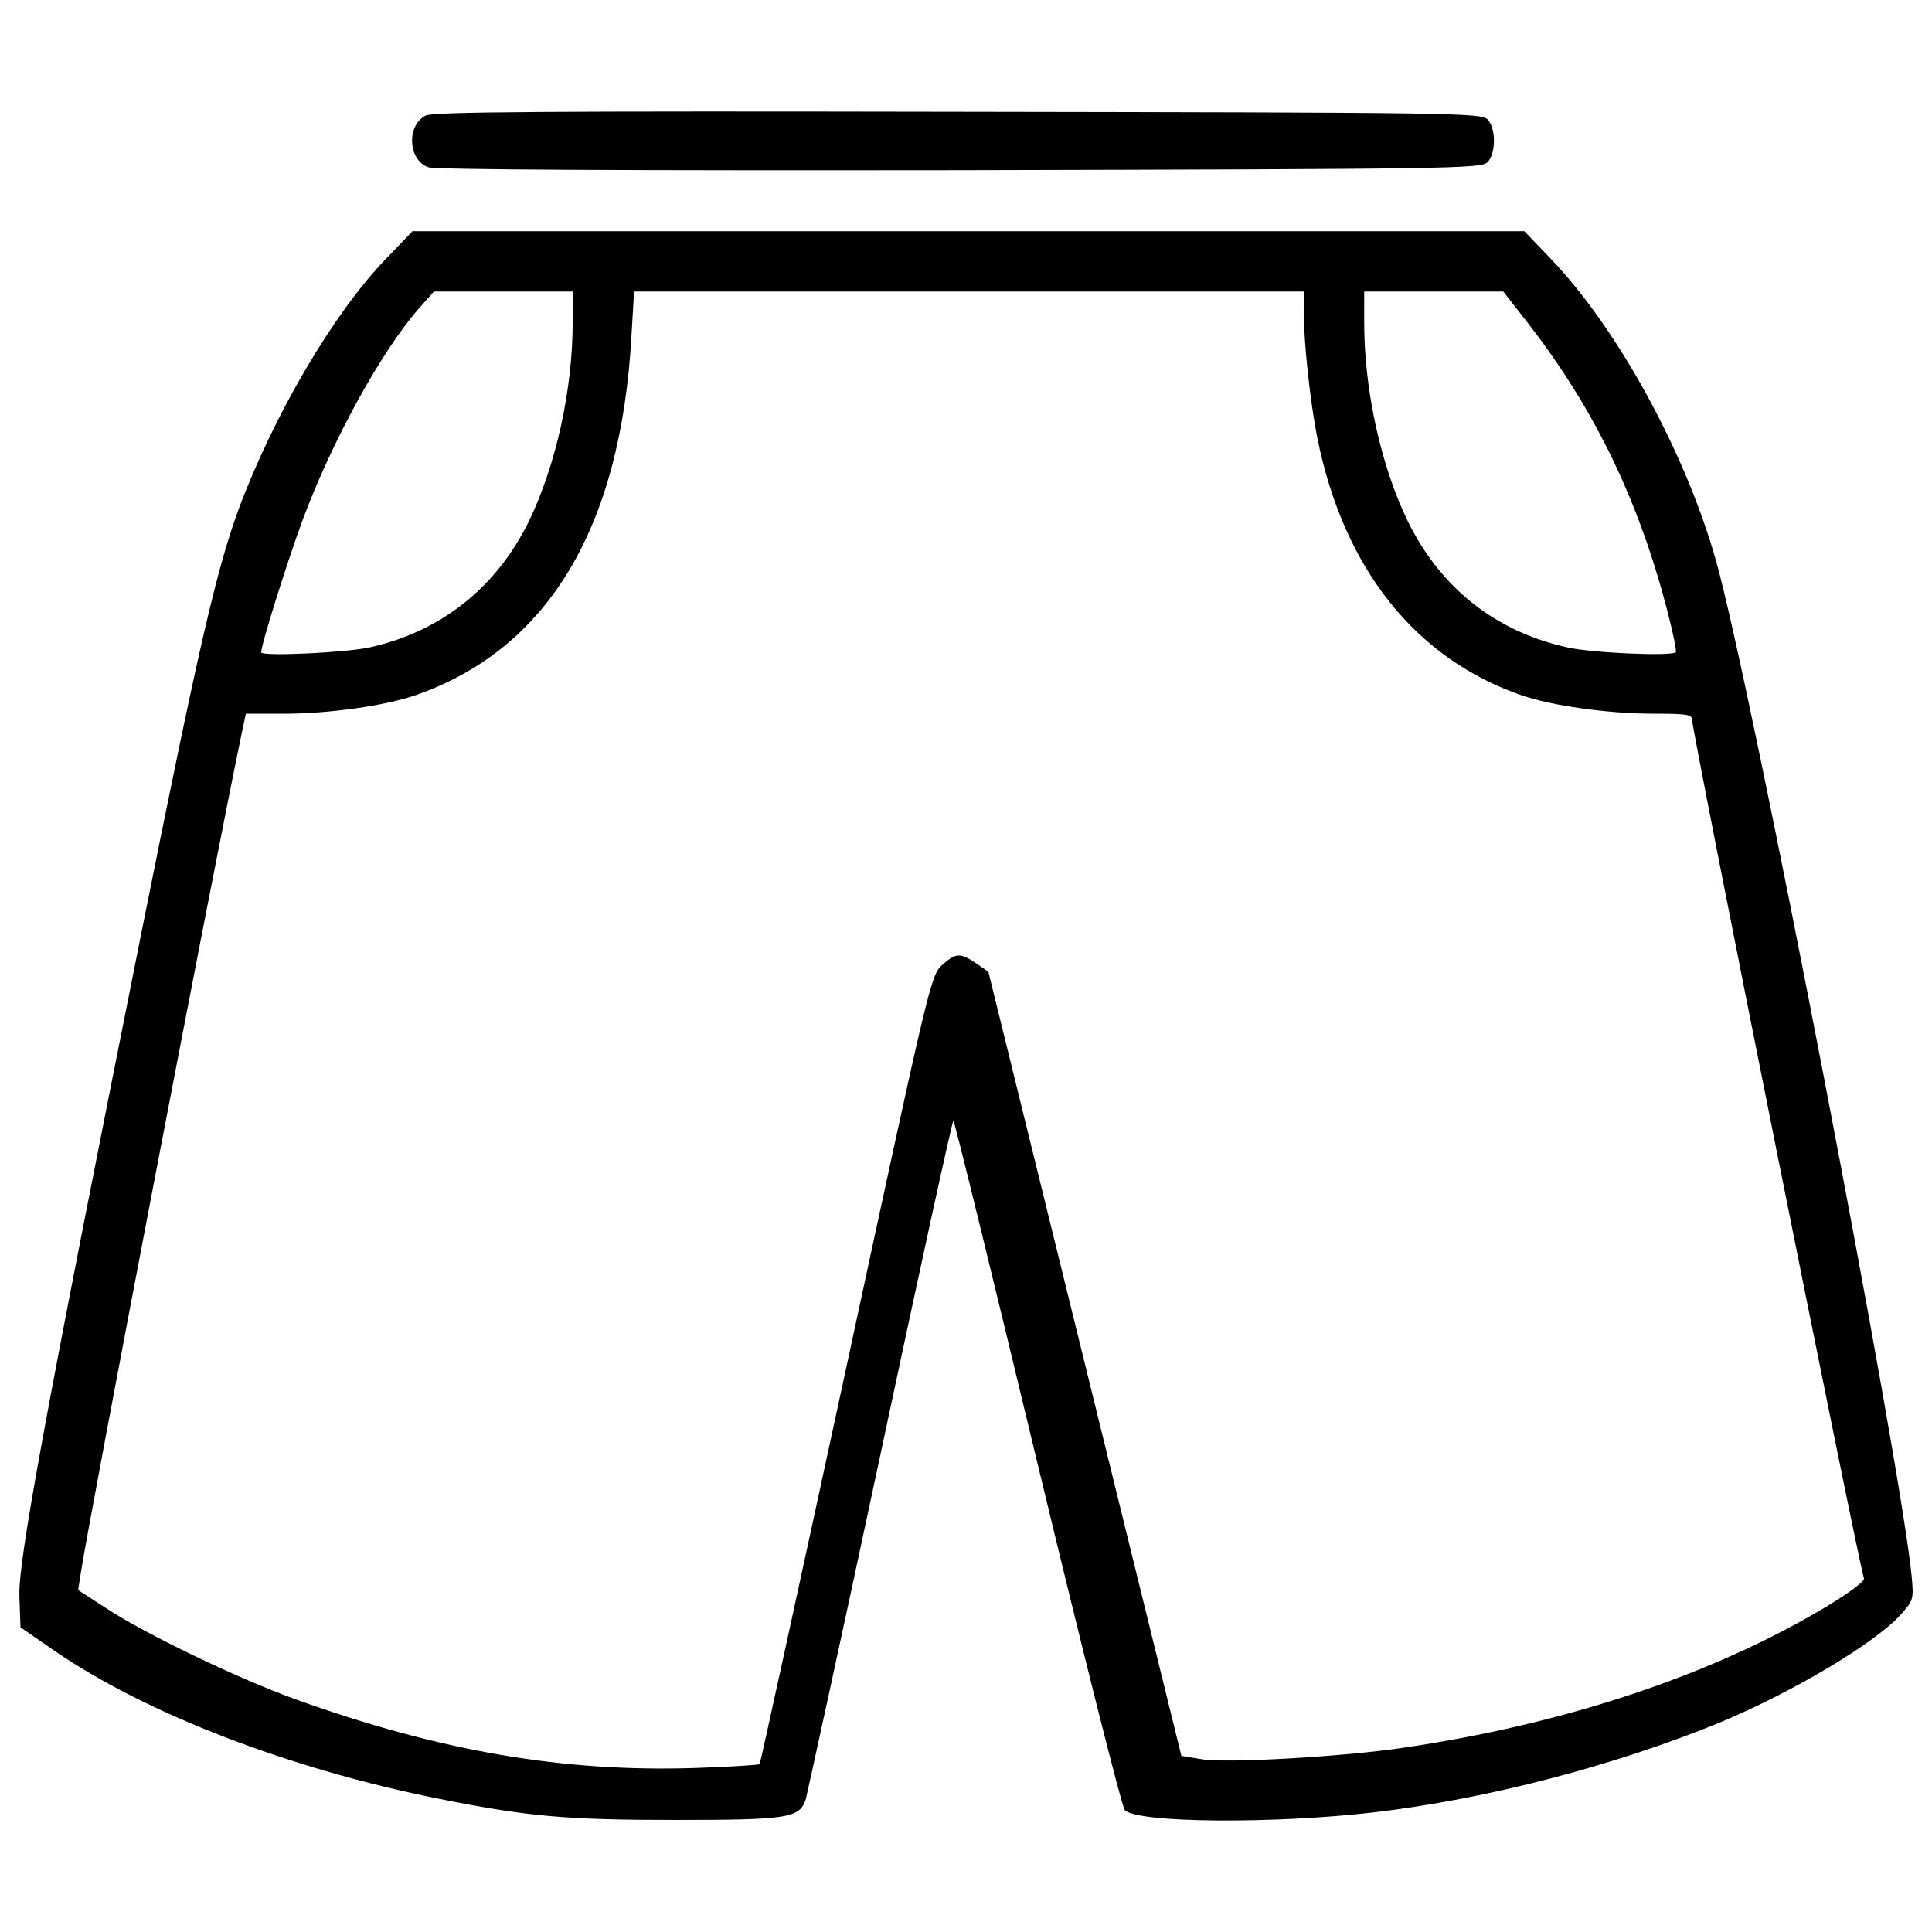
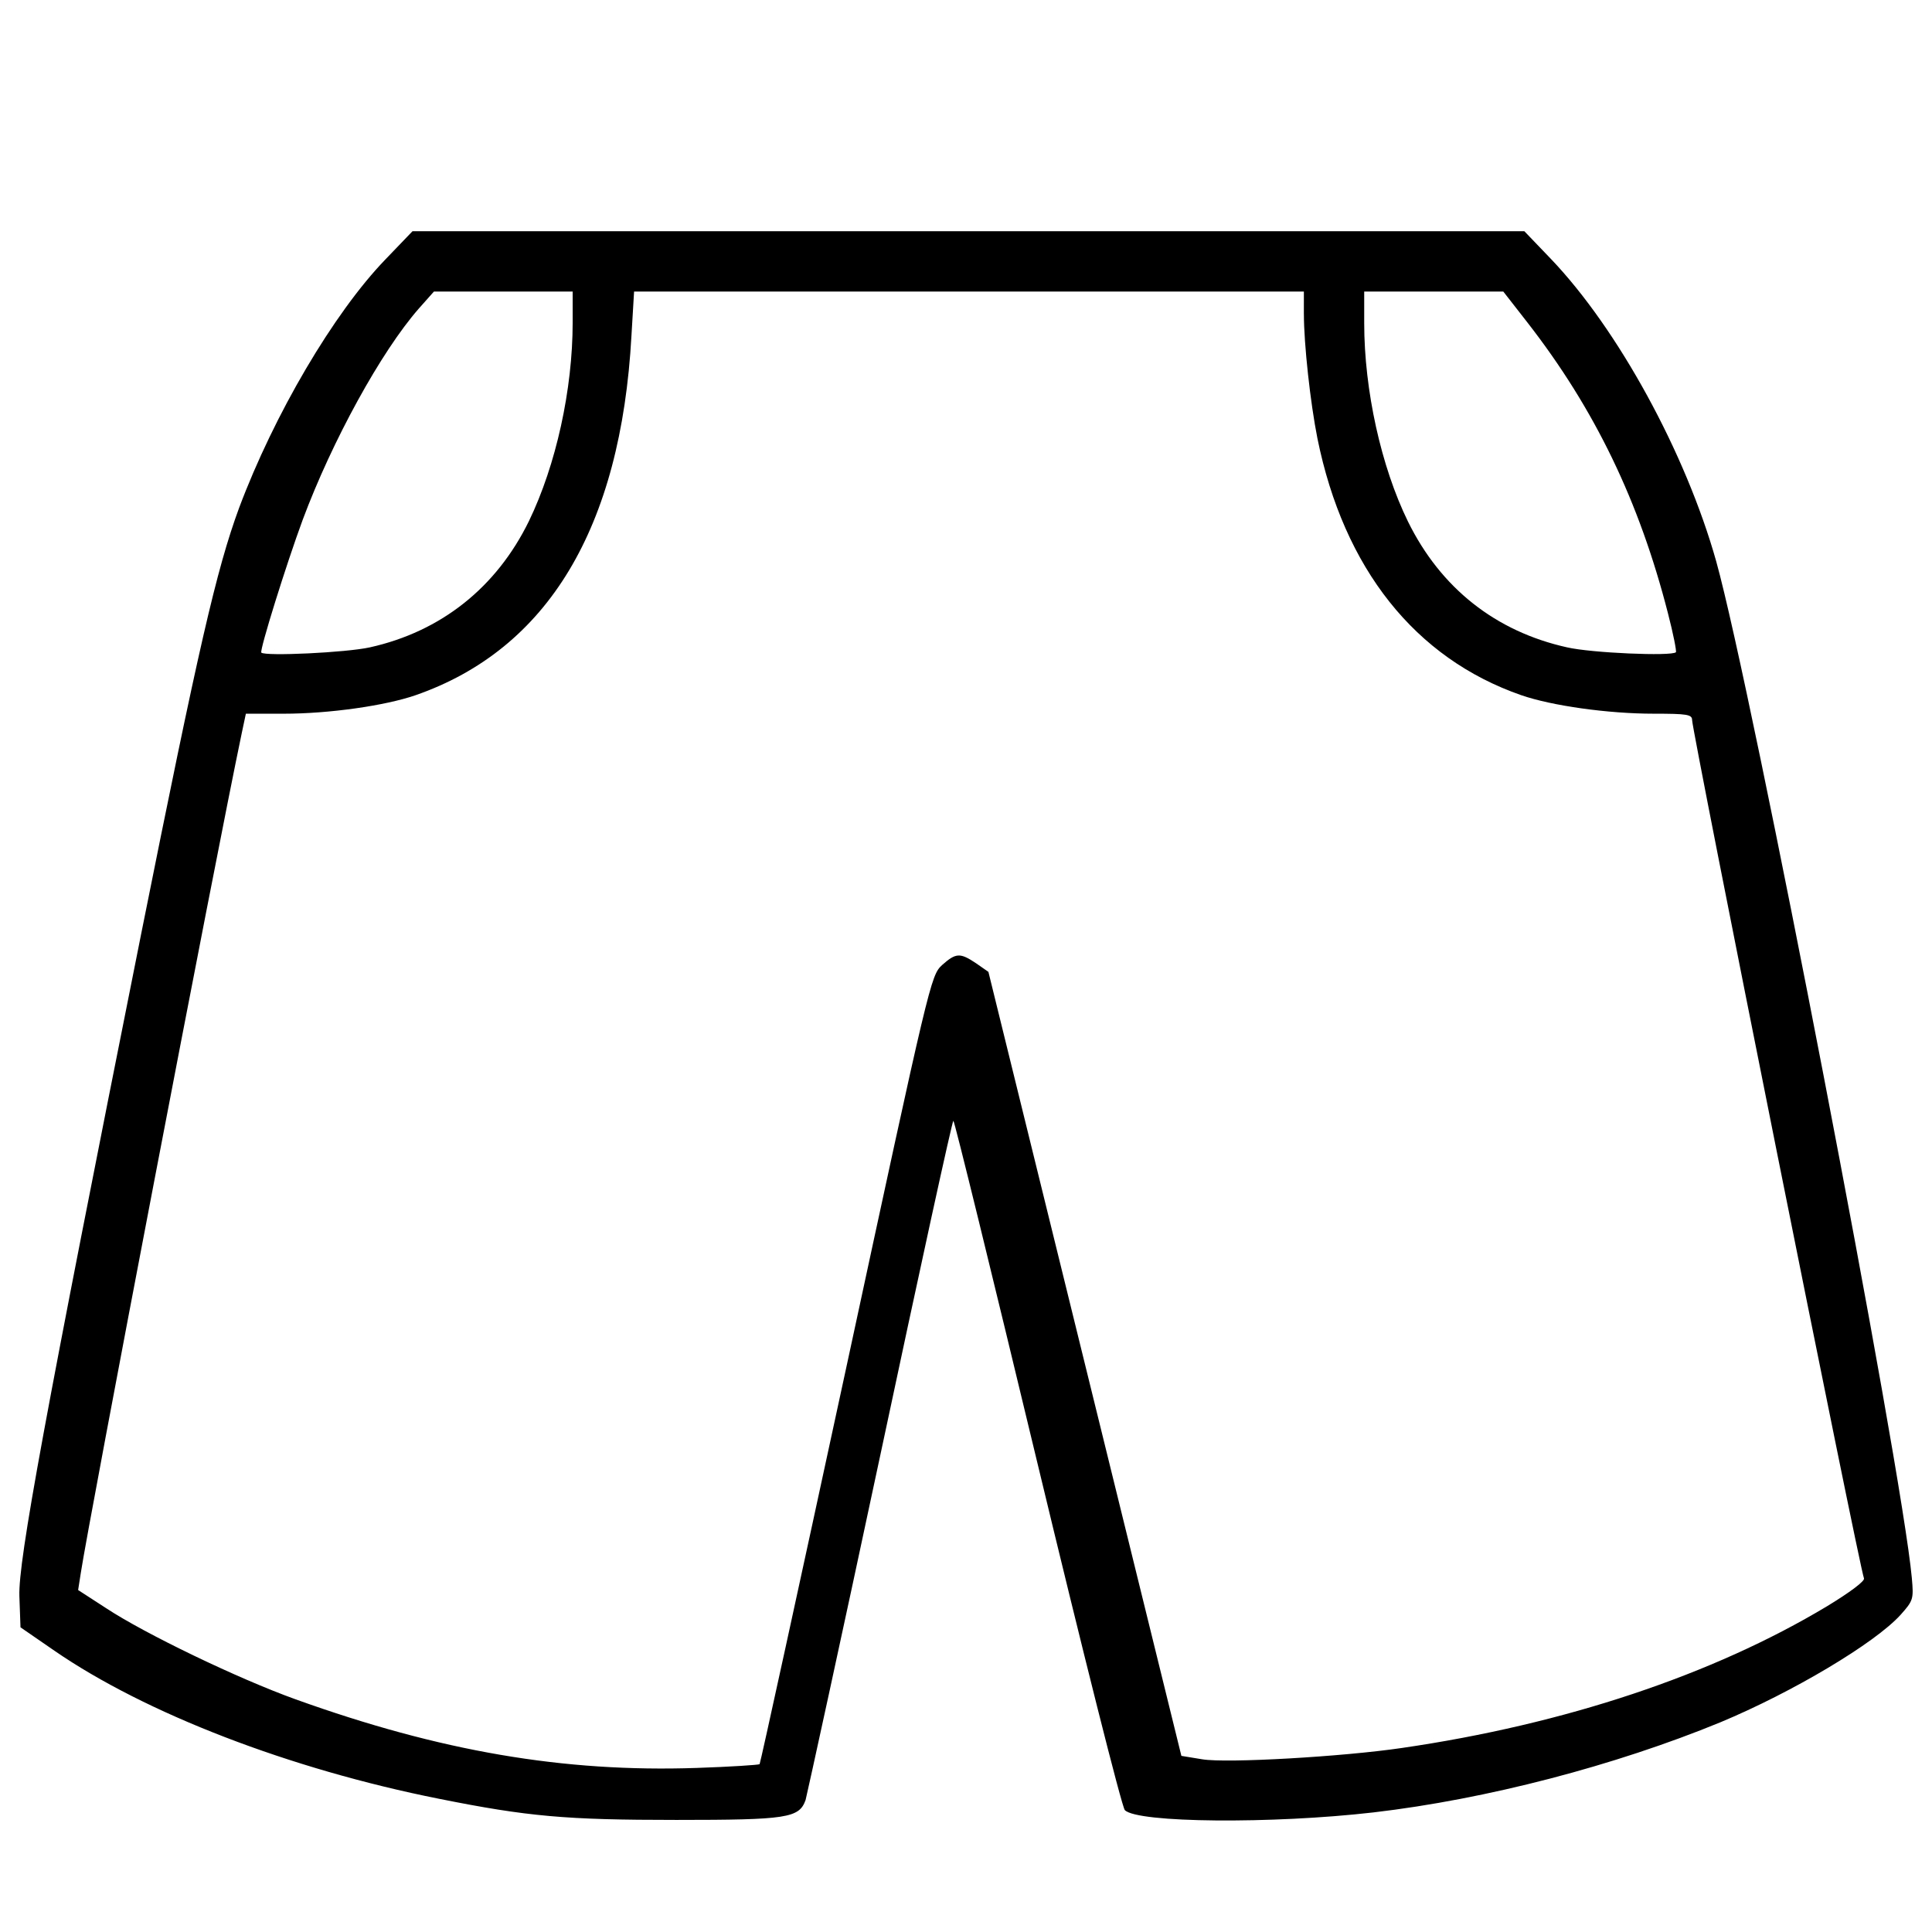
<svg xmlns="http://www.w3.org/2000/svg" fill="#000000" width="800px" height="800px" viewBox="0 0 1000 1000" version="1.1" enable-background="new 0 0 1000 1000" xml:space="preserve">
  <g>
    <g transform="translate(0,511) scale(0.1,-0.1)">
-       <path d="M2203.3,4512c-99.5-50.7-91.7-228.3,11.7-267.3c33.2-13.7,998.9-17.6,2750.8-15.6c2547.9,5.8,2700,7.8,2733.2,41c44.9,44.9,44.9,177.5,0,222.4c-33.2,33.2-185.3,35.1-2741,39C2819.8,4535.4,2242.3,4531.5,2203.3,4512z" />
      <path d="M1994.5,3766.8c-267.3-277-575.5-801.8-756.9-1285.6c-117.1-318-210.7-725.7-507.2-2206.5c-499.4-2501.1-636-3242.4-630.1-3425.8l5.8-161.9L281.6-3434c470.2-323.9,1217.4-612.6,1991.9-766.7c458.5-91.7,653.6-109.2,1227.1-109.2c575.5,0,636,9.8,669.2,103.4c7.8,29.3,183.4,831.1,386.3,1783.1c202.9,954,372.6,1732.4,378.5,1732.4s200.9-797.9,435-1771.4c234.1-973.5,437-1781.2,452.6-1796.8c64.4-66.3,762.8-72.2,1287.6-11.7c585.3,68.3,1248.6,241.9,1794.8,466.3c374.6,156.1,799.9,409.7,932.5,556c66.3,74.1,68.3,81.9,58.5,191.2C9843-2480,9070.5,1531,8883.2,2204.1c-158,561.9-509.2,1203.7-856.5,1566.6l-136.6,142.4H5012.6H2135L1994.5,3766.8z M2964.1,3441c0-347.3-85.8-737.4-226.3-1028.1c-167.8-343.4-454.6-571.6-823.3-653.6c-122.9-27.3-540.4-46.8-561.9-27.3c-9.8,11.7,128.8,456.5,214.6,688.7c152.2,407.7,405.8,870.1,600.9,1092.5l78,87.8h359h359V3441z M6748.9,3483.9c0-154.1,33.2-458.5,70.2-643.8c136.6-673.1,505.3-1137.4,1055.4-1328.6c158-54.6,448.7-95.6,684.8-95.6c173.6,0,199-3.9,199-33.2c0-56.6,864.2-4377.8,889.6-4442.2c5.9-13.6-72.2-72.2-191.2-144.4c-591.1-355.1-1355.9-610.6-2200.6-733.6c-304.3-44.9-907.2-80-1034-58.5l-107.3,17.6l-499.4,2028.9L5116,79.6l-64.4,44.9c-81.9,54.6-103.4,54.6-175.6-9.8c-58.5-54.6-64.4-81.9-497.5-2091.4c-241.9-1119.8-442.9-2040.7-446.8-2044.6c-3.9-3.9-152.2-13.7-325.8-19.5c-688.7-23.4-1326.6,85.8-2075.8,355.1c-298.5,107.3-780.4,339.5-981.3,472.1l-144.4,93.6l13.7,87.8c42.9,280.9,694.5,3687.2,833,4346.6l21.5,101.5h197c232.2,0,522.8,41,680.9,95.6c684.8,238,1063.2,866.2,1117.9,1861.2l13.6,228.3h1734.4h1732.4V3483.9z M7905.8,3441c349.2-448.7,579.4-926.7,727.7-1506.1c27.3-105.3,44.9-195.1,41-200.9c-23.4-21.5-437-3.9-563.8,25.4c-368.7,81.9-653.6,306.3-823.3,651.6c-138.5,282.9-226.3,678.9-226.3,1026.2V3601h359h360.9L7905.8,3441z" />
    </g>
  </g>
</svg>